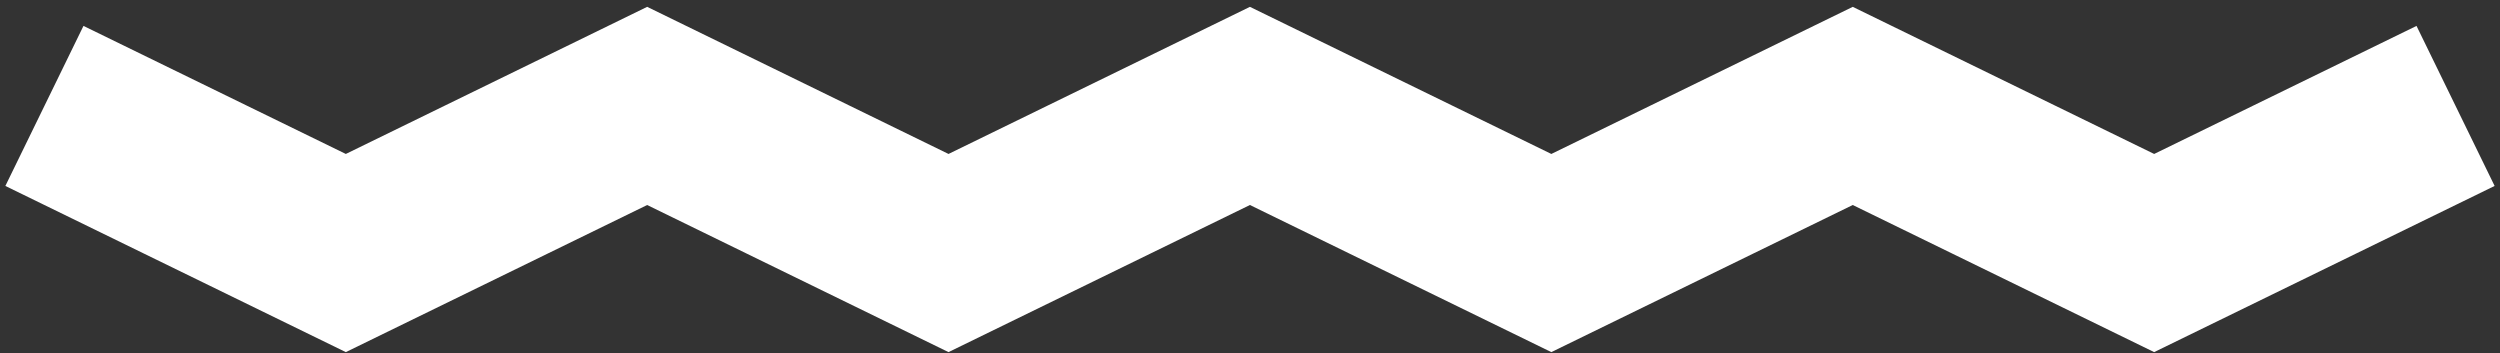
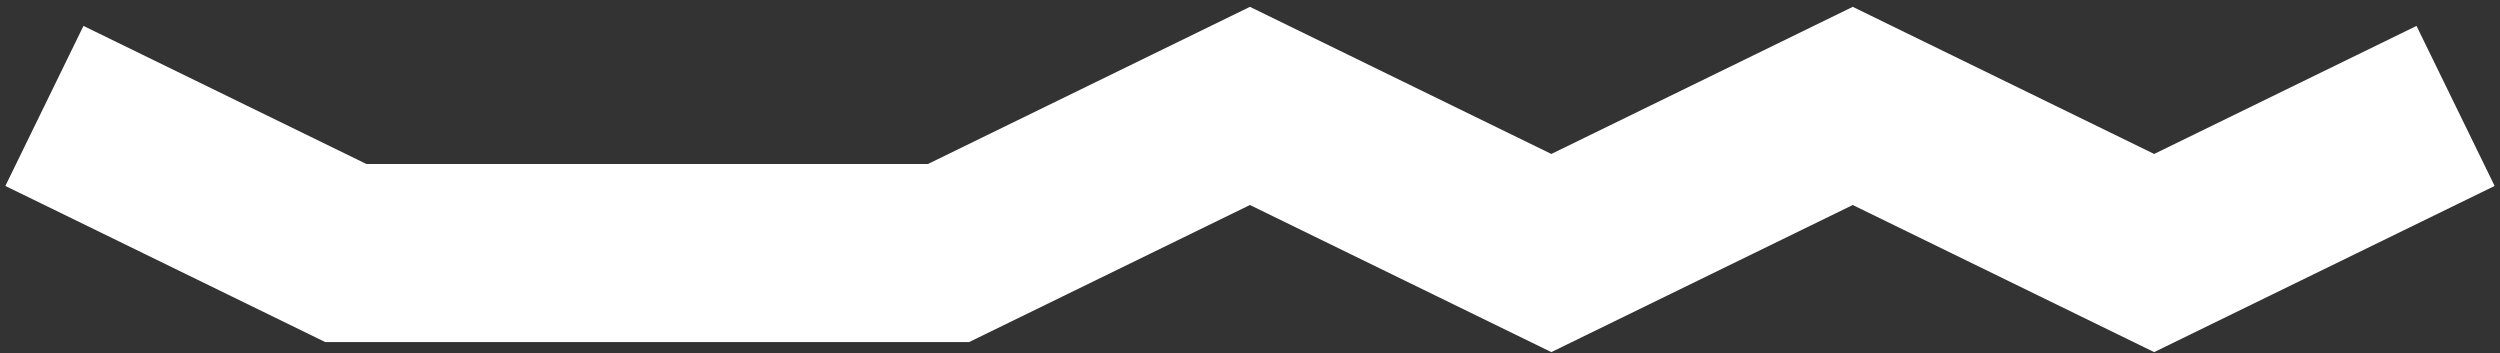
<svg xmlns="http://www.w3.org/2000/svg" width="354" height="50" viewBox="0 0 354 50" fill="none">
  <rect x="0" y="0" width="354" height="50" fill="#333333" stroke="none" />
-   <path d="M6.289 14.999L48.969 35.83L91.639 14.999L134.309 35.83L176.989 14.999L219.669 35.83L262.349 14.999L305.029 35.83L347.709 14.999" stroke="white" stroke-width="25.216" stroke-miterlimit="10" />
+   <path d="M6.289 14.999L48.969 35.83L134.309 35.83L176.989 14.999L219.669 35.83L262.349 14.999L305.029 35.83L347.709 14.999" stroke="white" stroke-width="25.216" stroke-miterlimit="10" />
</svg>